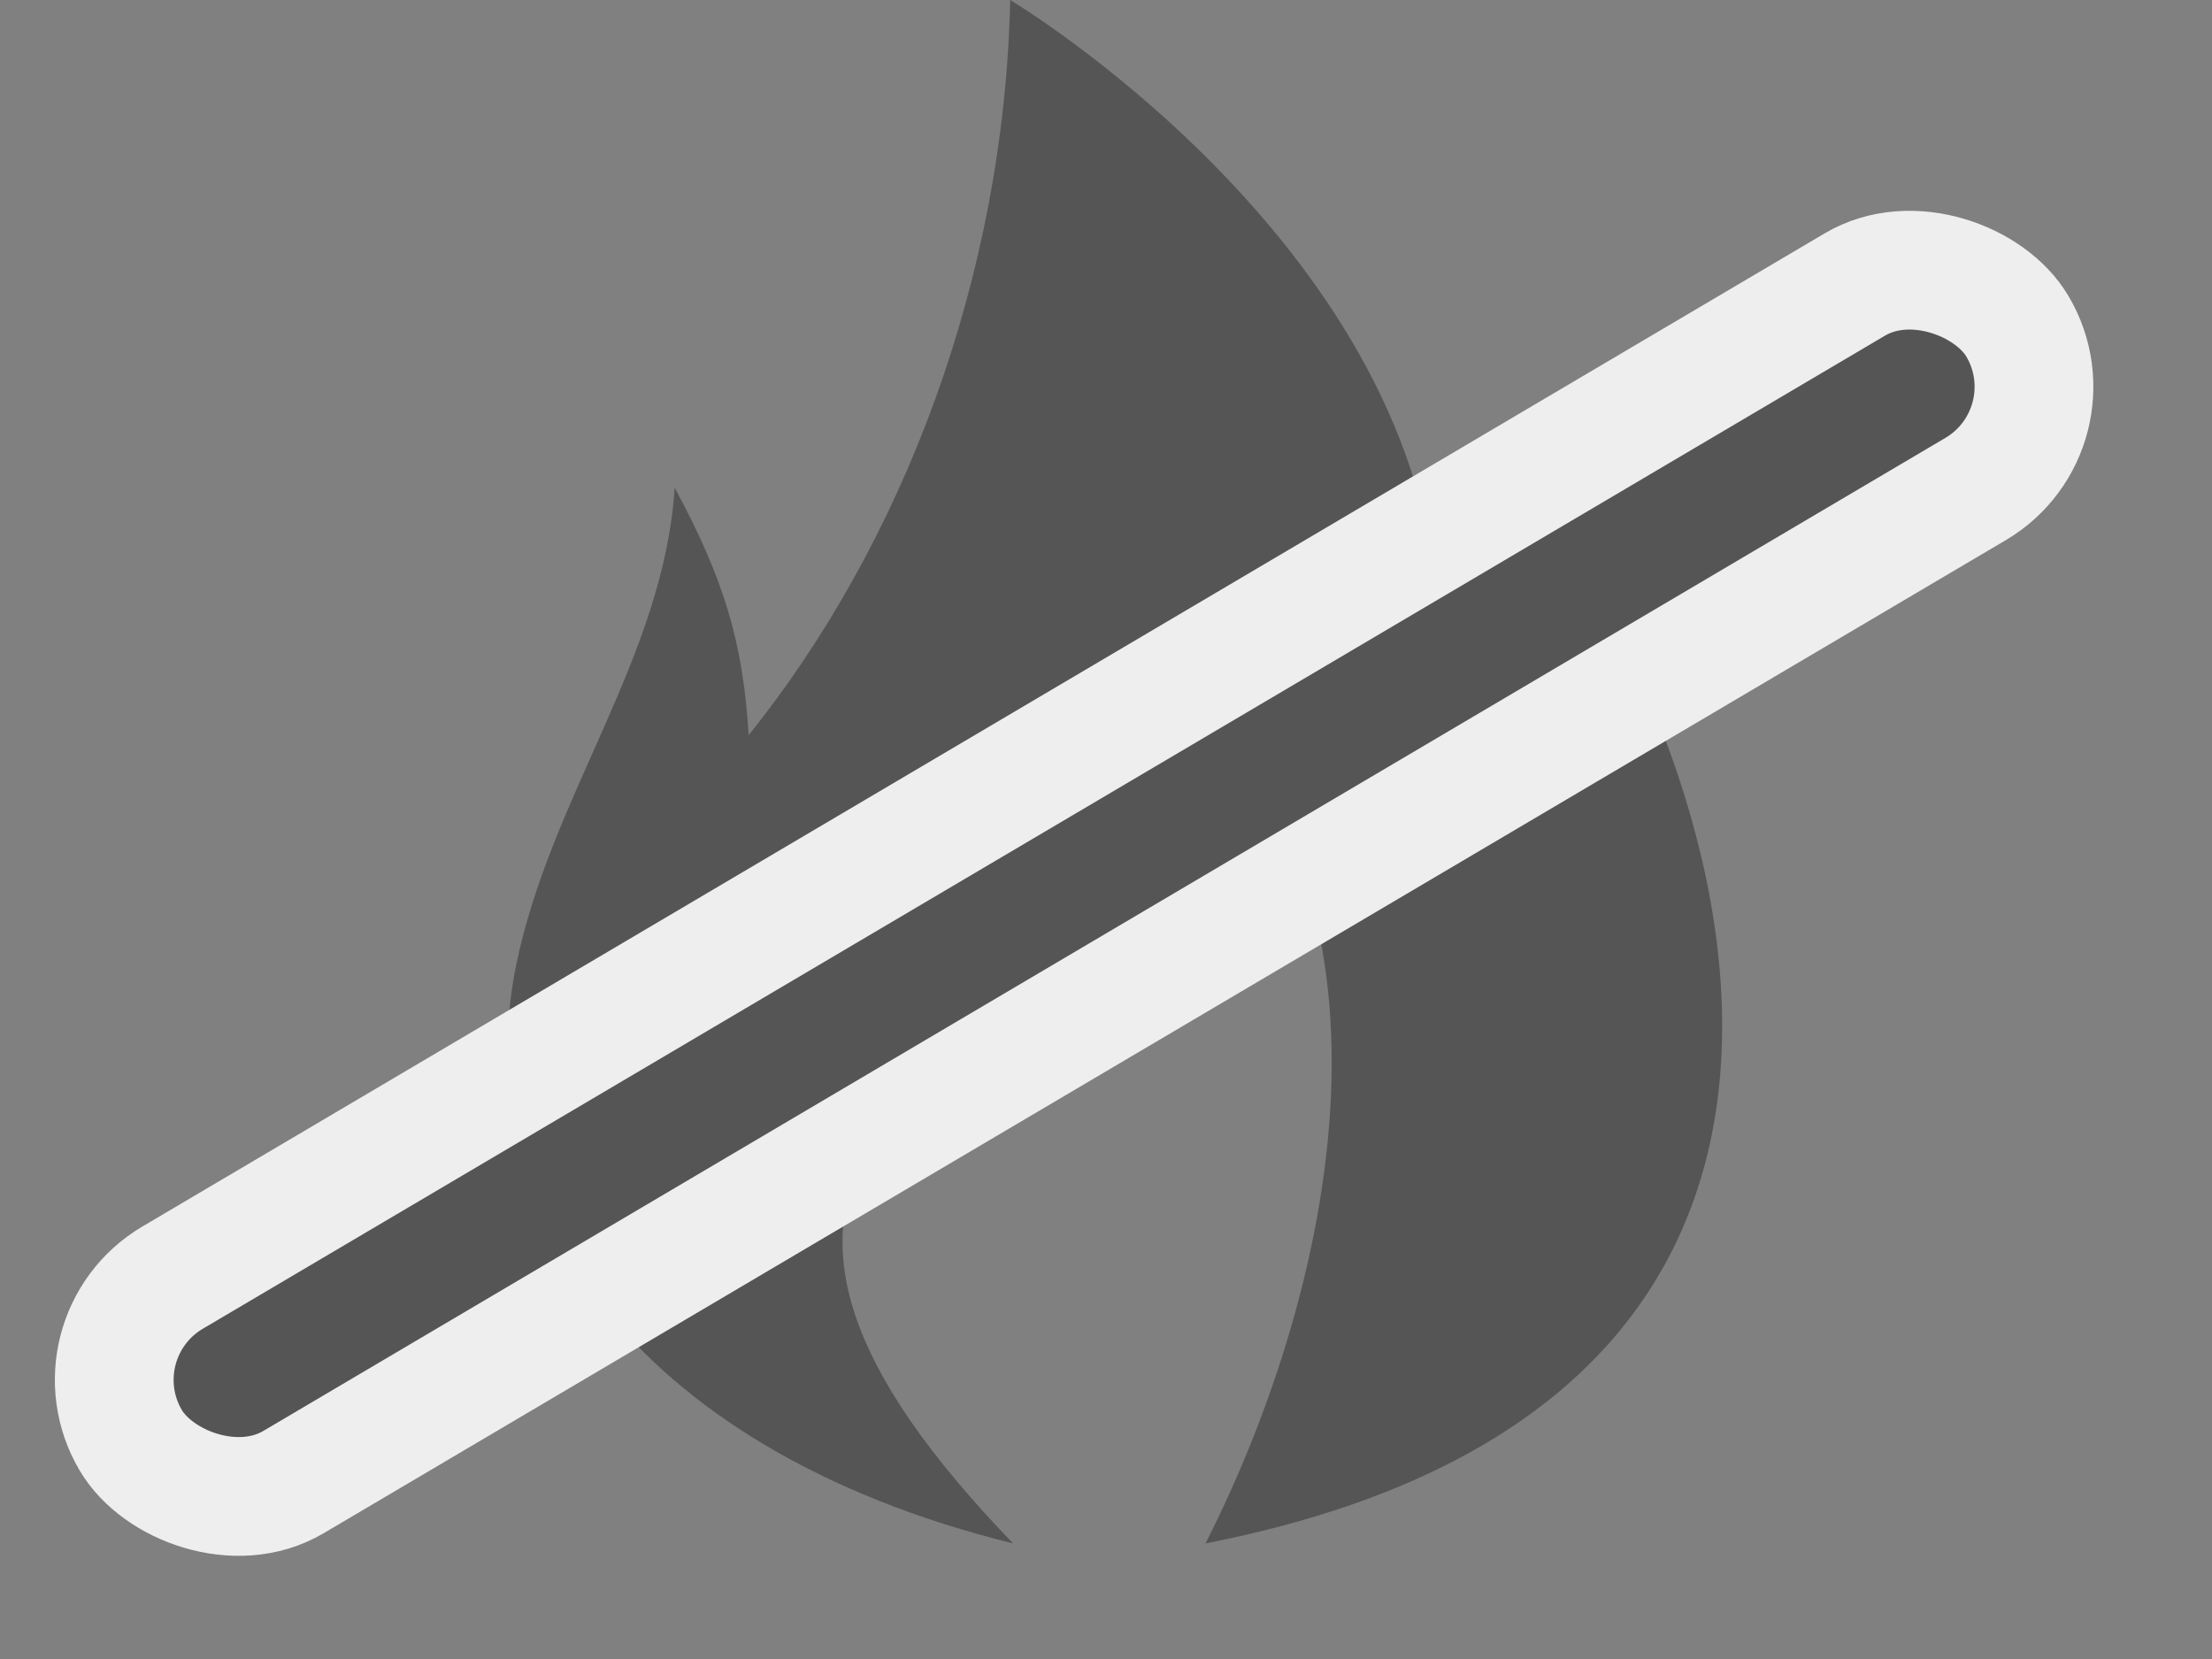
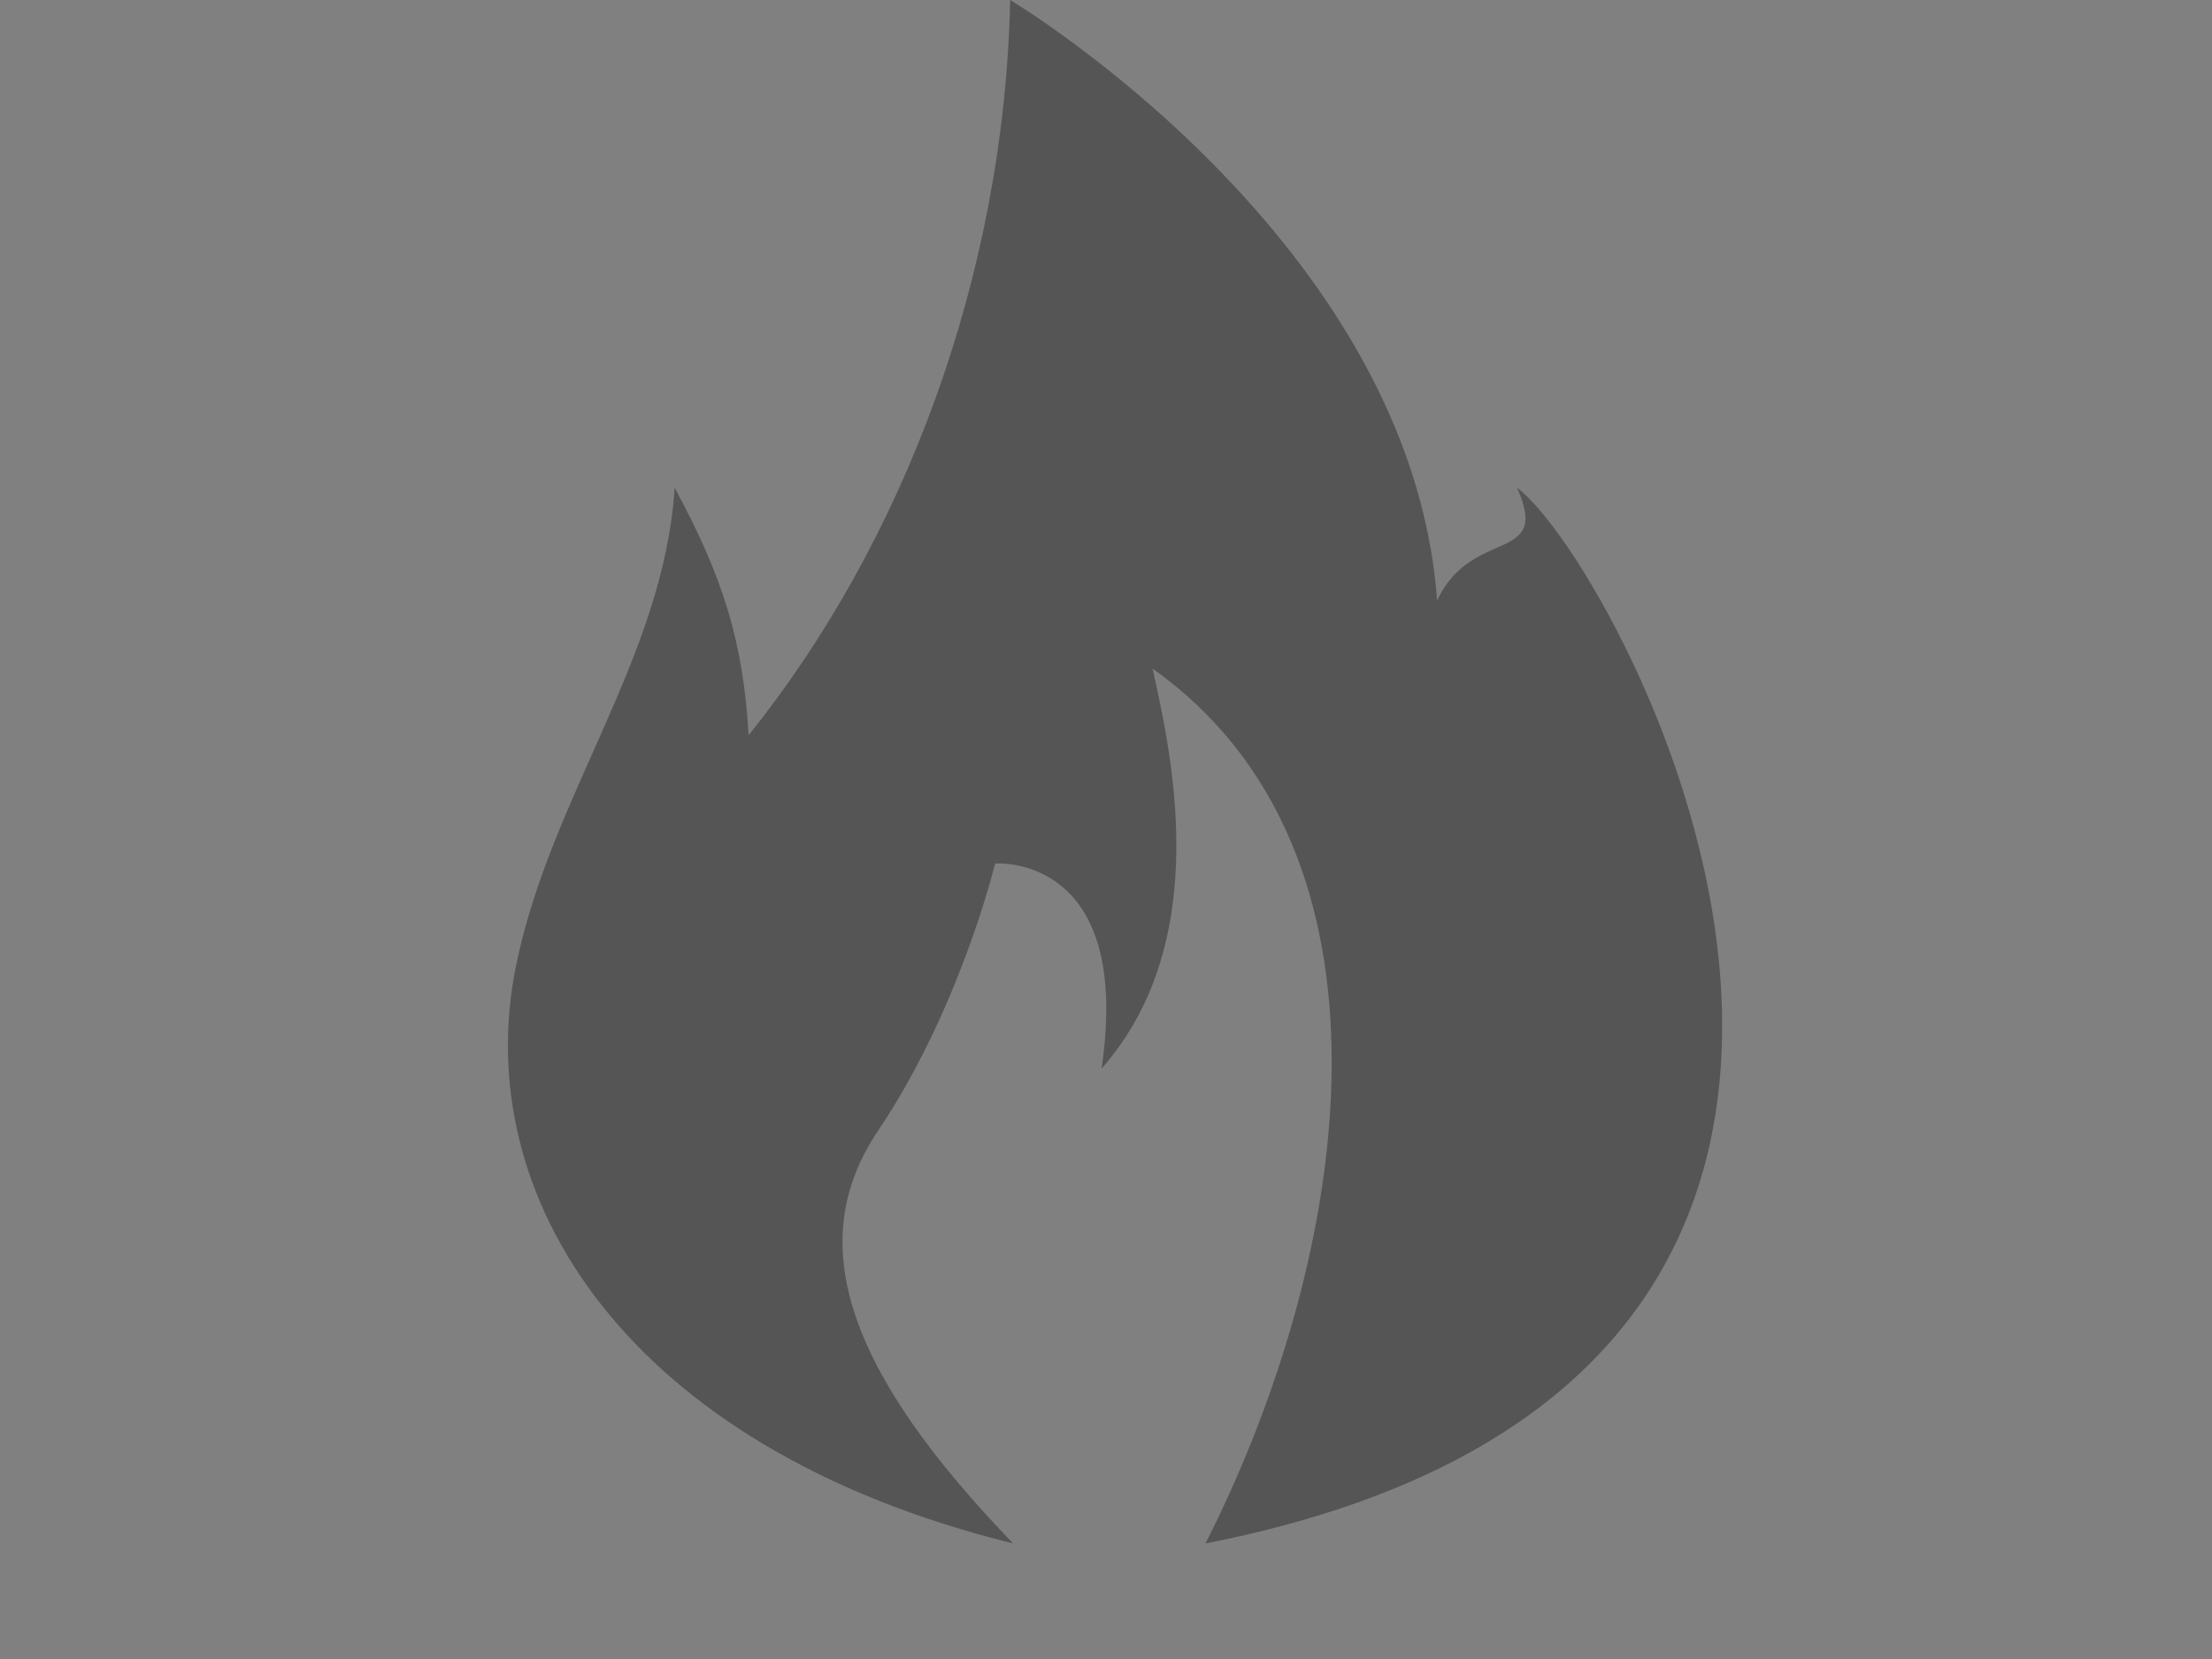
<svg xmlns="http://www.w3.org/2000/svg" width="16" height="12" viewBox="0 0 16 12" fill="none">
  <rect x="0" y="0" width="16" height="12" fill="#808080" stroke="none" />
  <path d="M7.328 11.164C4.528 10.473 3.393 8.655 3.732 6.988C3.982 5.758 4.801 4.756 4.88 3.528C5.23 4.175 5.376 4.642 5.415 5.318C6.528 3.932 7.263 2.015 7.307 0C7.307 0 10.205 1.73 10.395 4.344C10.645 3.806 11.223 4.083 10.973 3.528C11.722 4.083 14.902 9.954 8.72 11.164C9.796 9.035 10.205 6.162 8.337 4.836C8.461 5.406 8.794 6.794 7.968 7.729C8.197 6.167 7.198 6.246 7.198 6.246C7.198 6.246 6.945 7.297 6.35 8.181C5.807 8.988 6.126 9.919 7.328 11.164Z" fill="#555555" />
-   <rect x="0.509" y="9.678" width="15.848" height="1.718" rx="0.859" transform="rotate(-30.556 0.509 9.678)" fill="#555555" stroke="#EEEEEE" stroke-width="0.859" />
</svg>